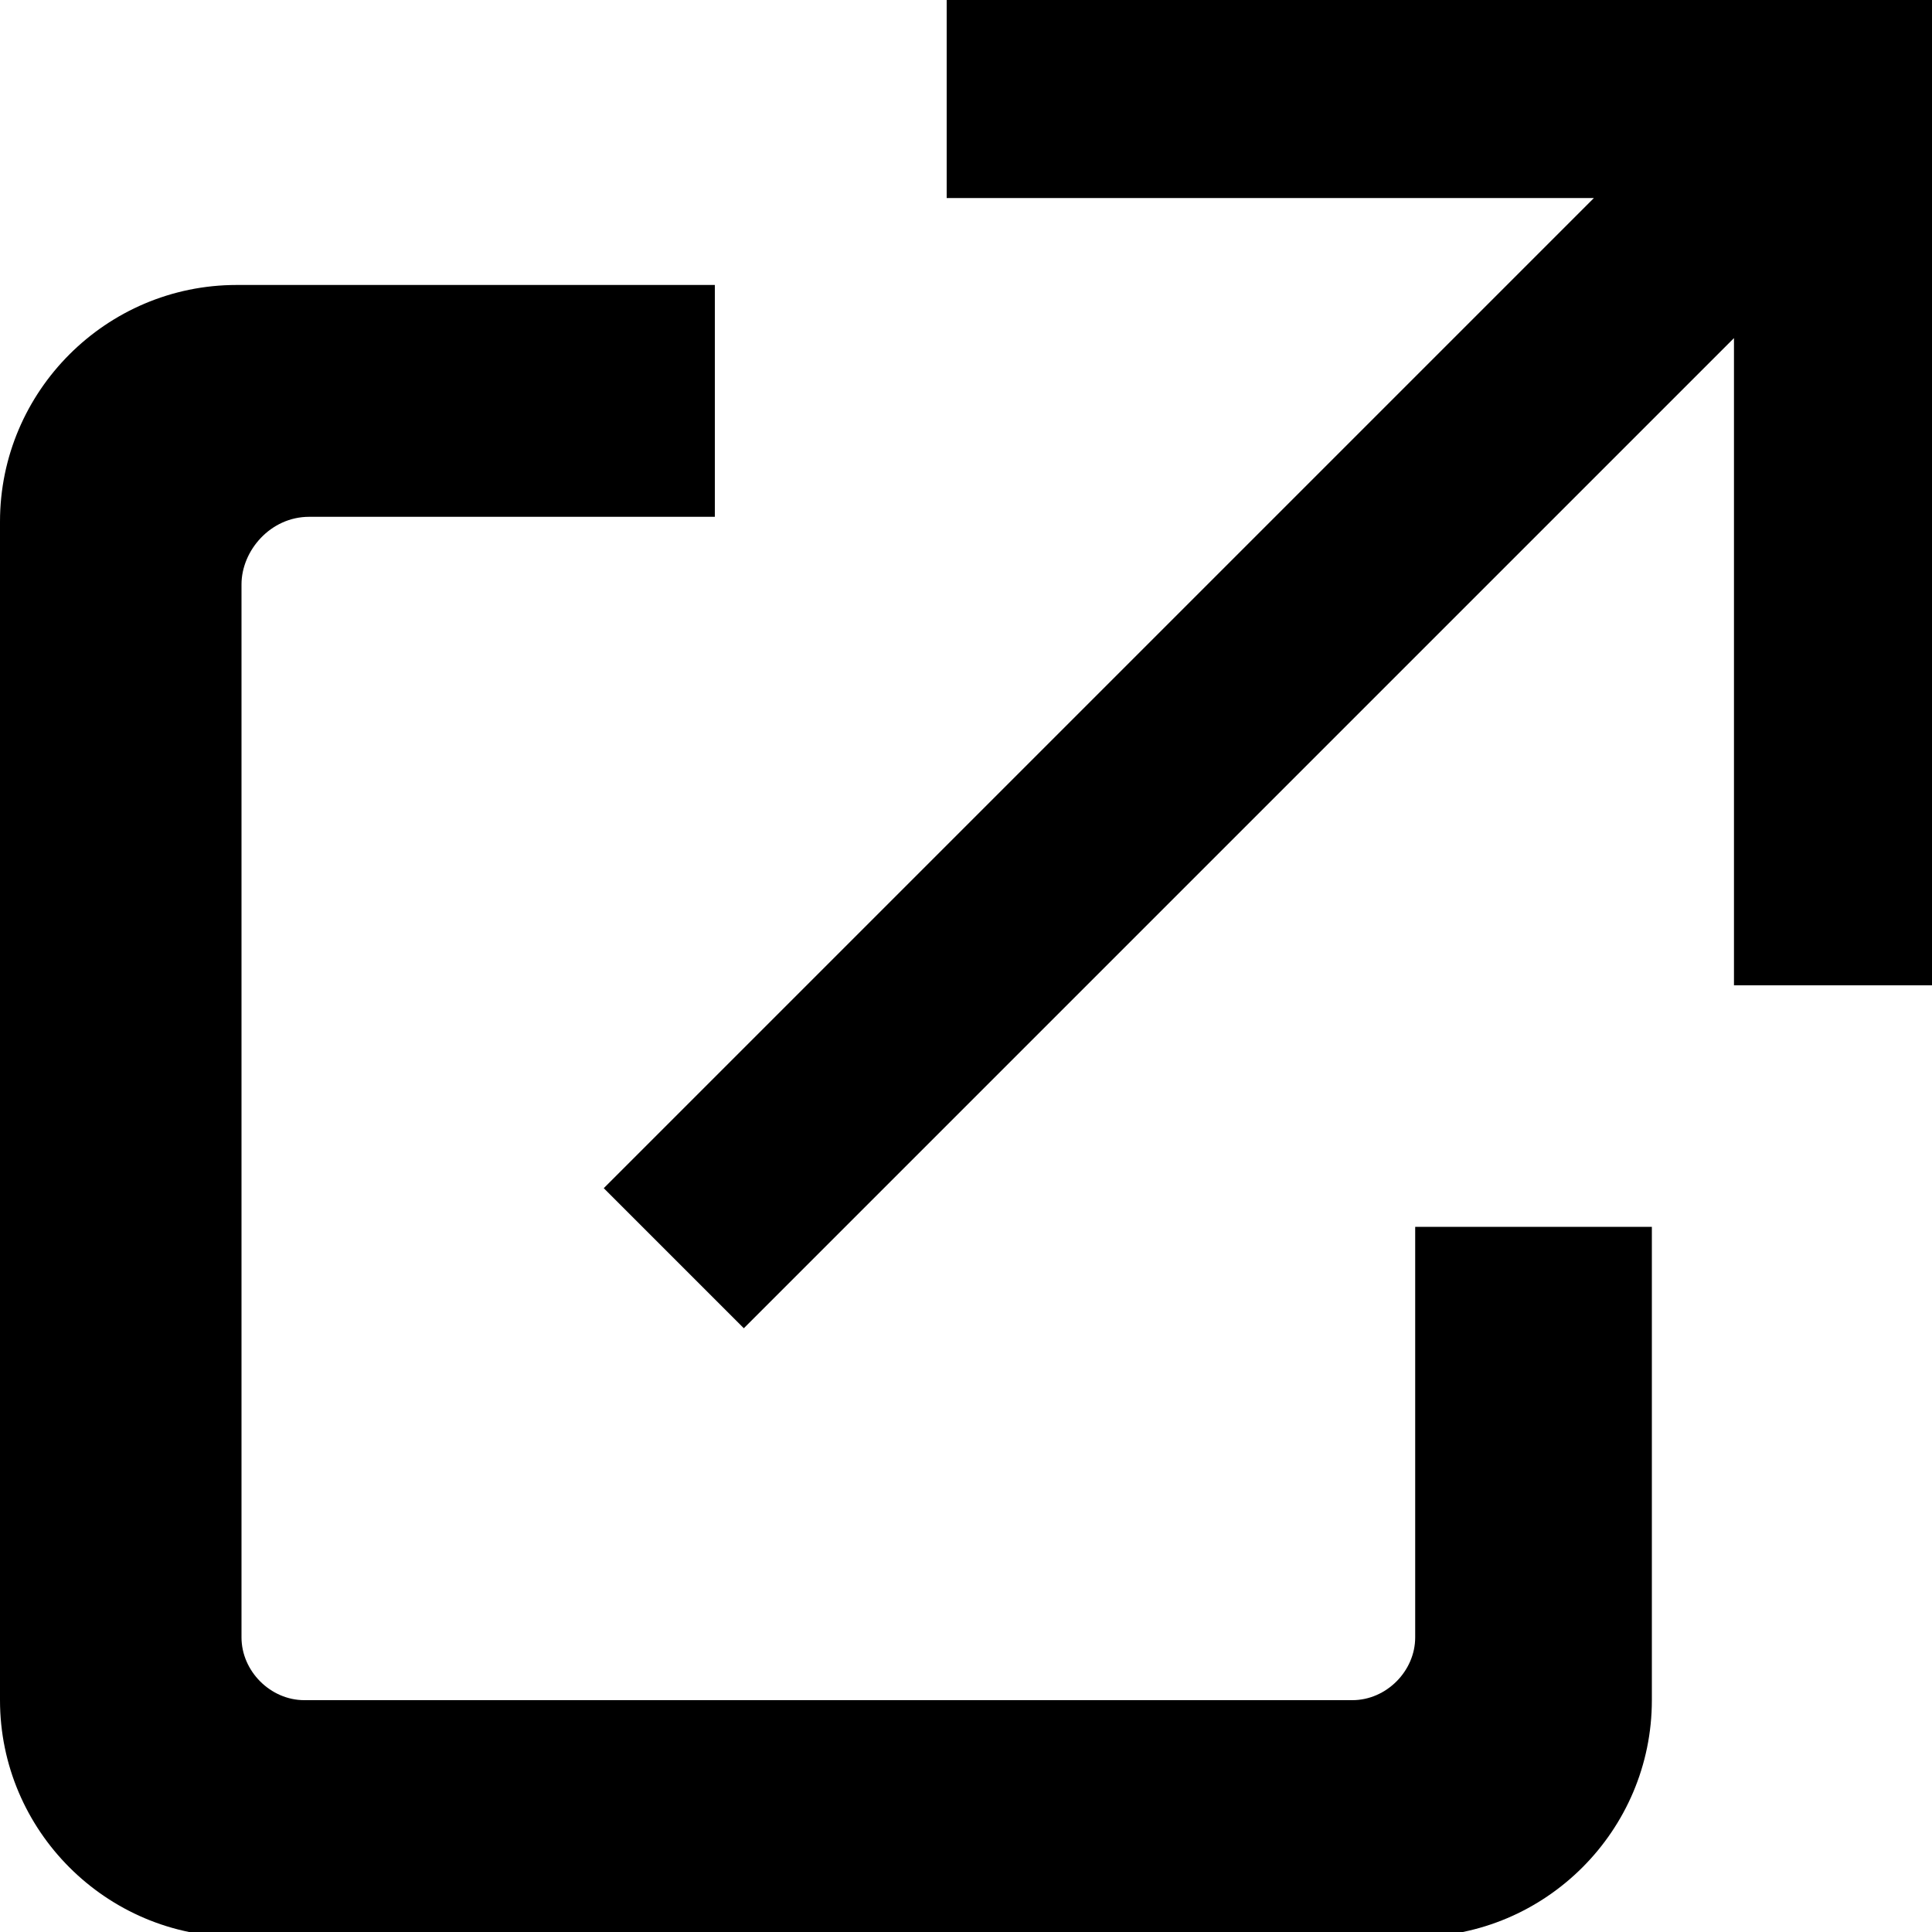
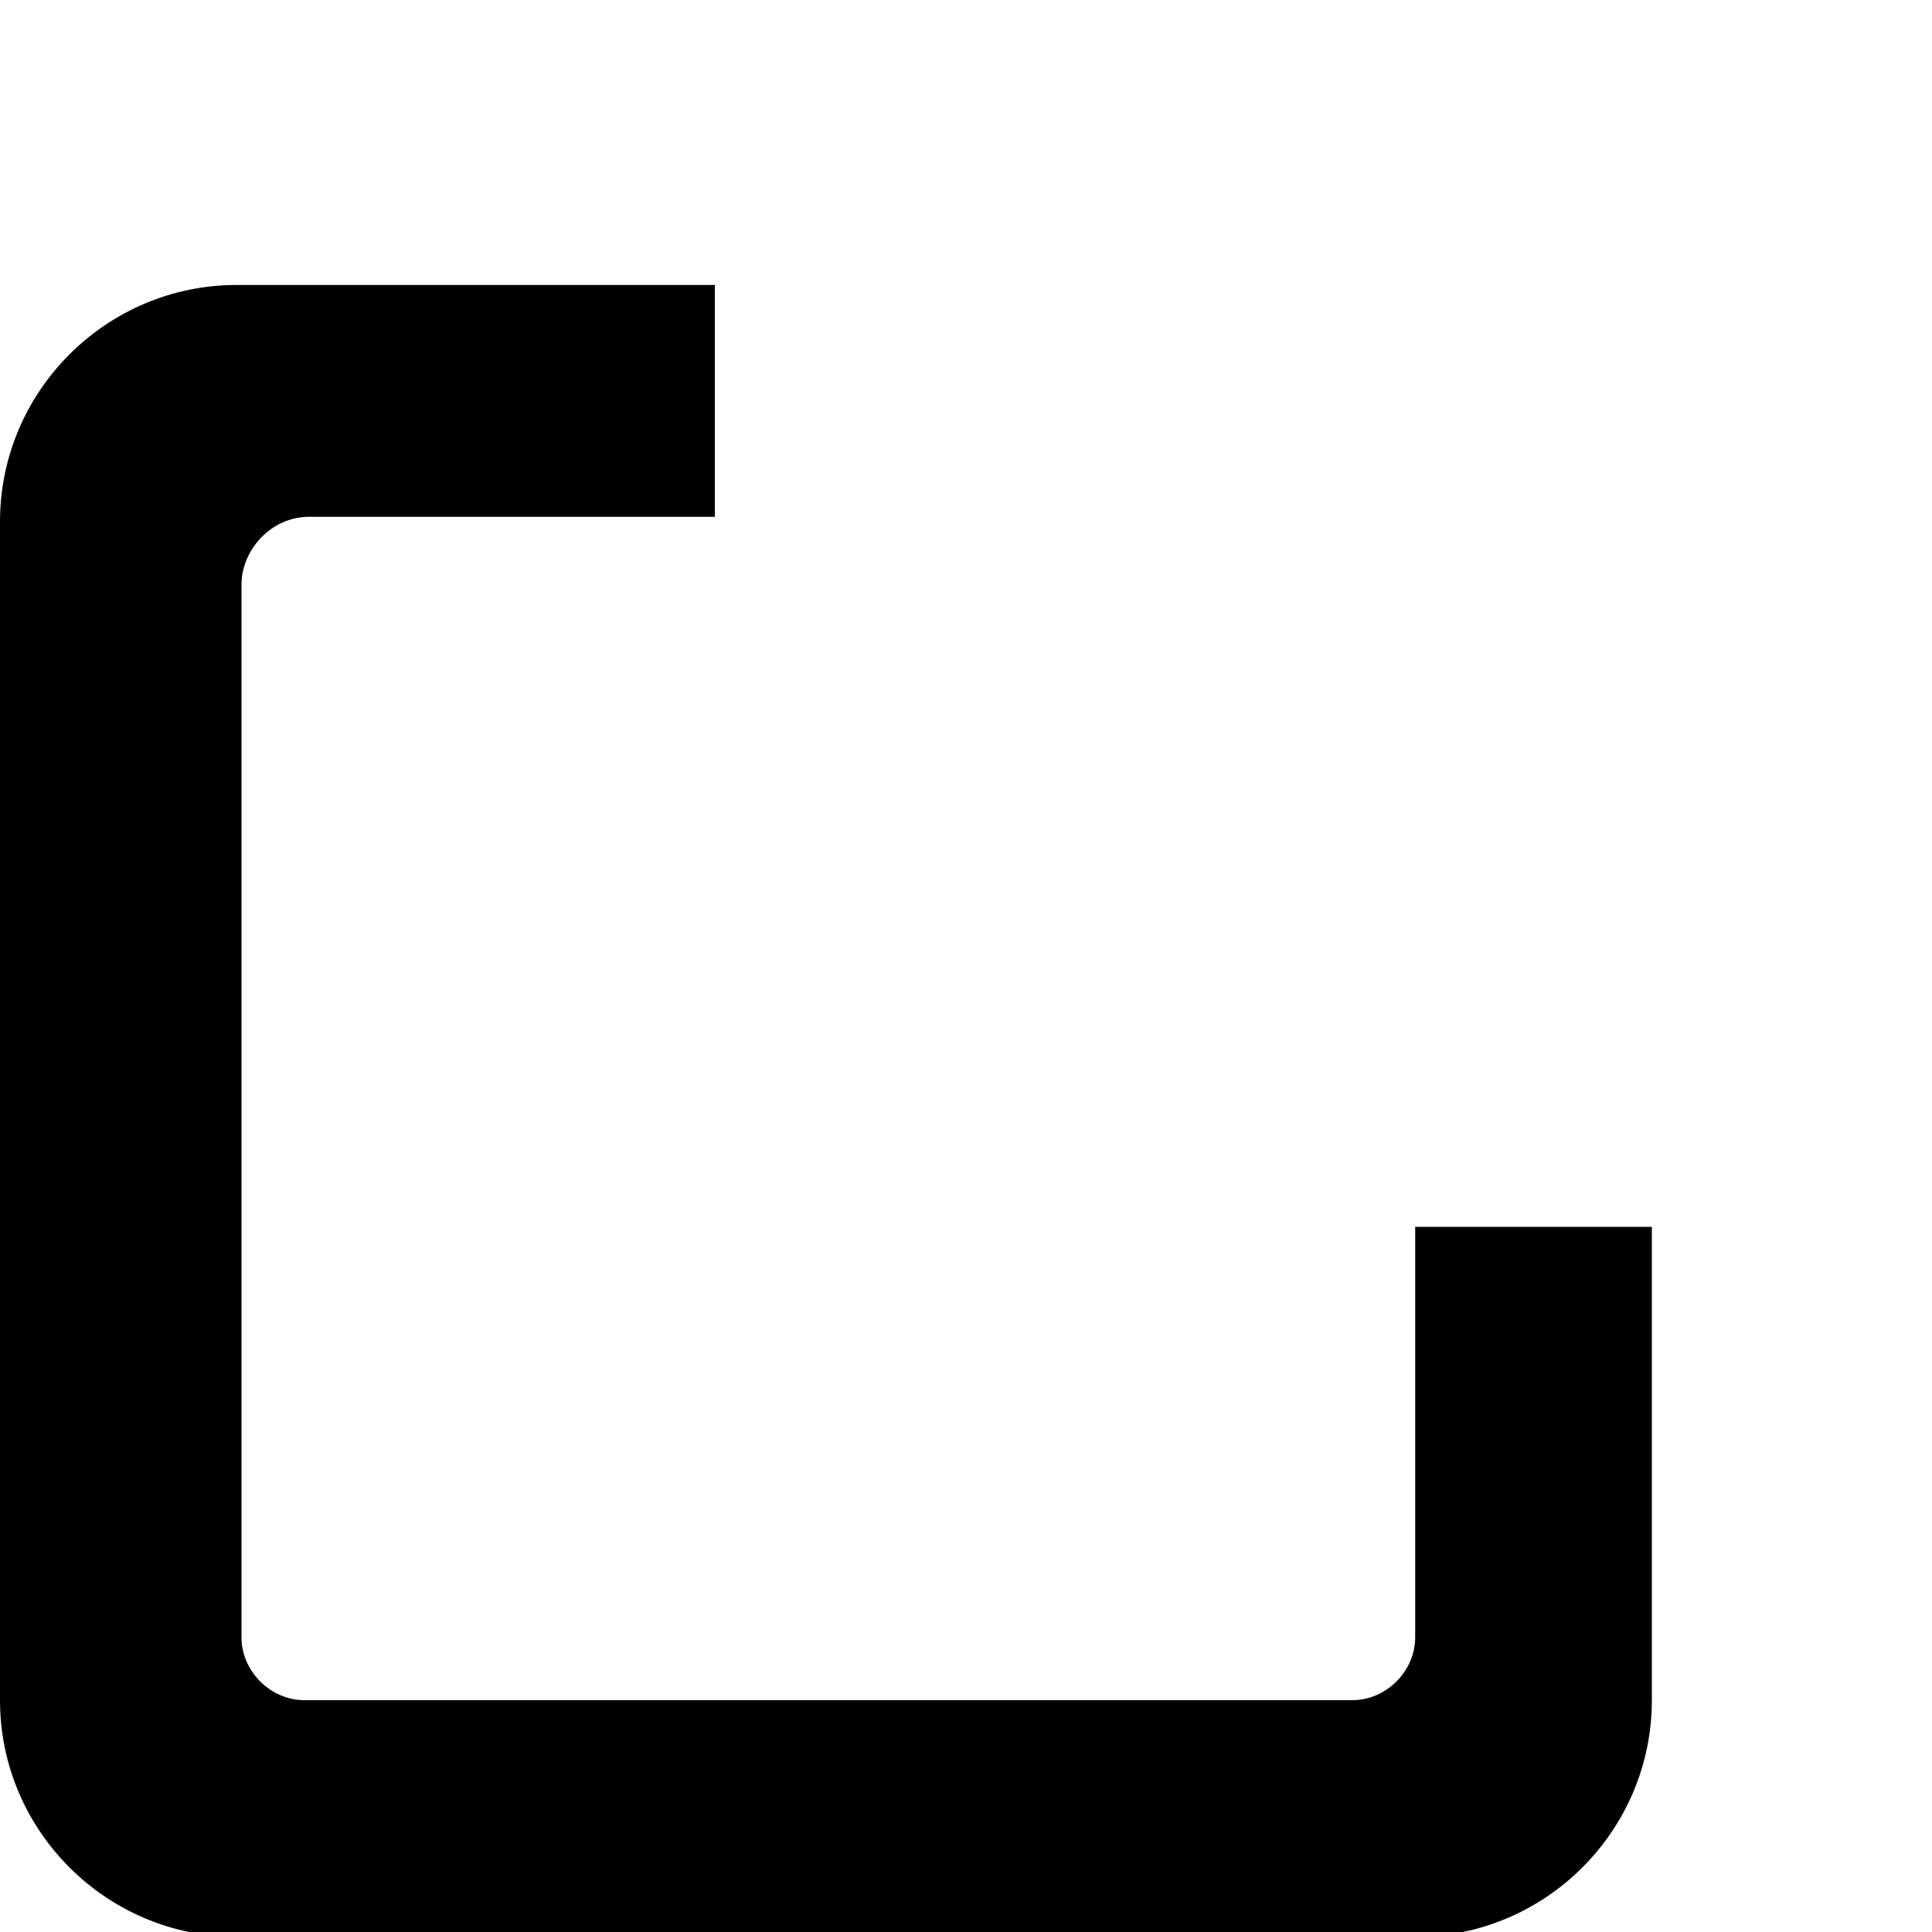
<svg xmlns="http://www.w3.org/2000/svg" version="1.1" id="Layer_1" x="0px" y="0px" viewBox="0 0 40 40" style="enable-background:new 0 0 40 40;" xml:space="preserve">
-   <polygon points="40,20.4 40,4.1 40,0 35.9,0 19.6,0 19.6,4.1 33,4.1 12.5,24.6 15.4,27.5 35.9,7 35.9,20.4 " />
  <g>
    <path d="M29.3,25.4v8.5c0,0.7-0.6,1.3-1.3,1.3H6.3c-0.7,0-1.3-0.6-1.3-1.3V12.1c0-0.7,0.6-1.4,1.4-1.4h8.4V5.9H4.9   C2.2,5.9,0,8.1,0,10.8v24.4c0,2.7,2.2,4.9,4.9,4.9h24.4c2.7,0,4.9-2.2,4.9-4.9v-9.8H29.3z" />
  </g>
</svg>